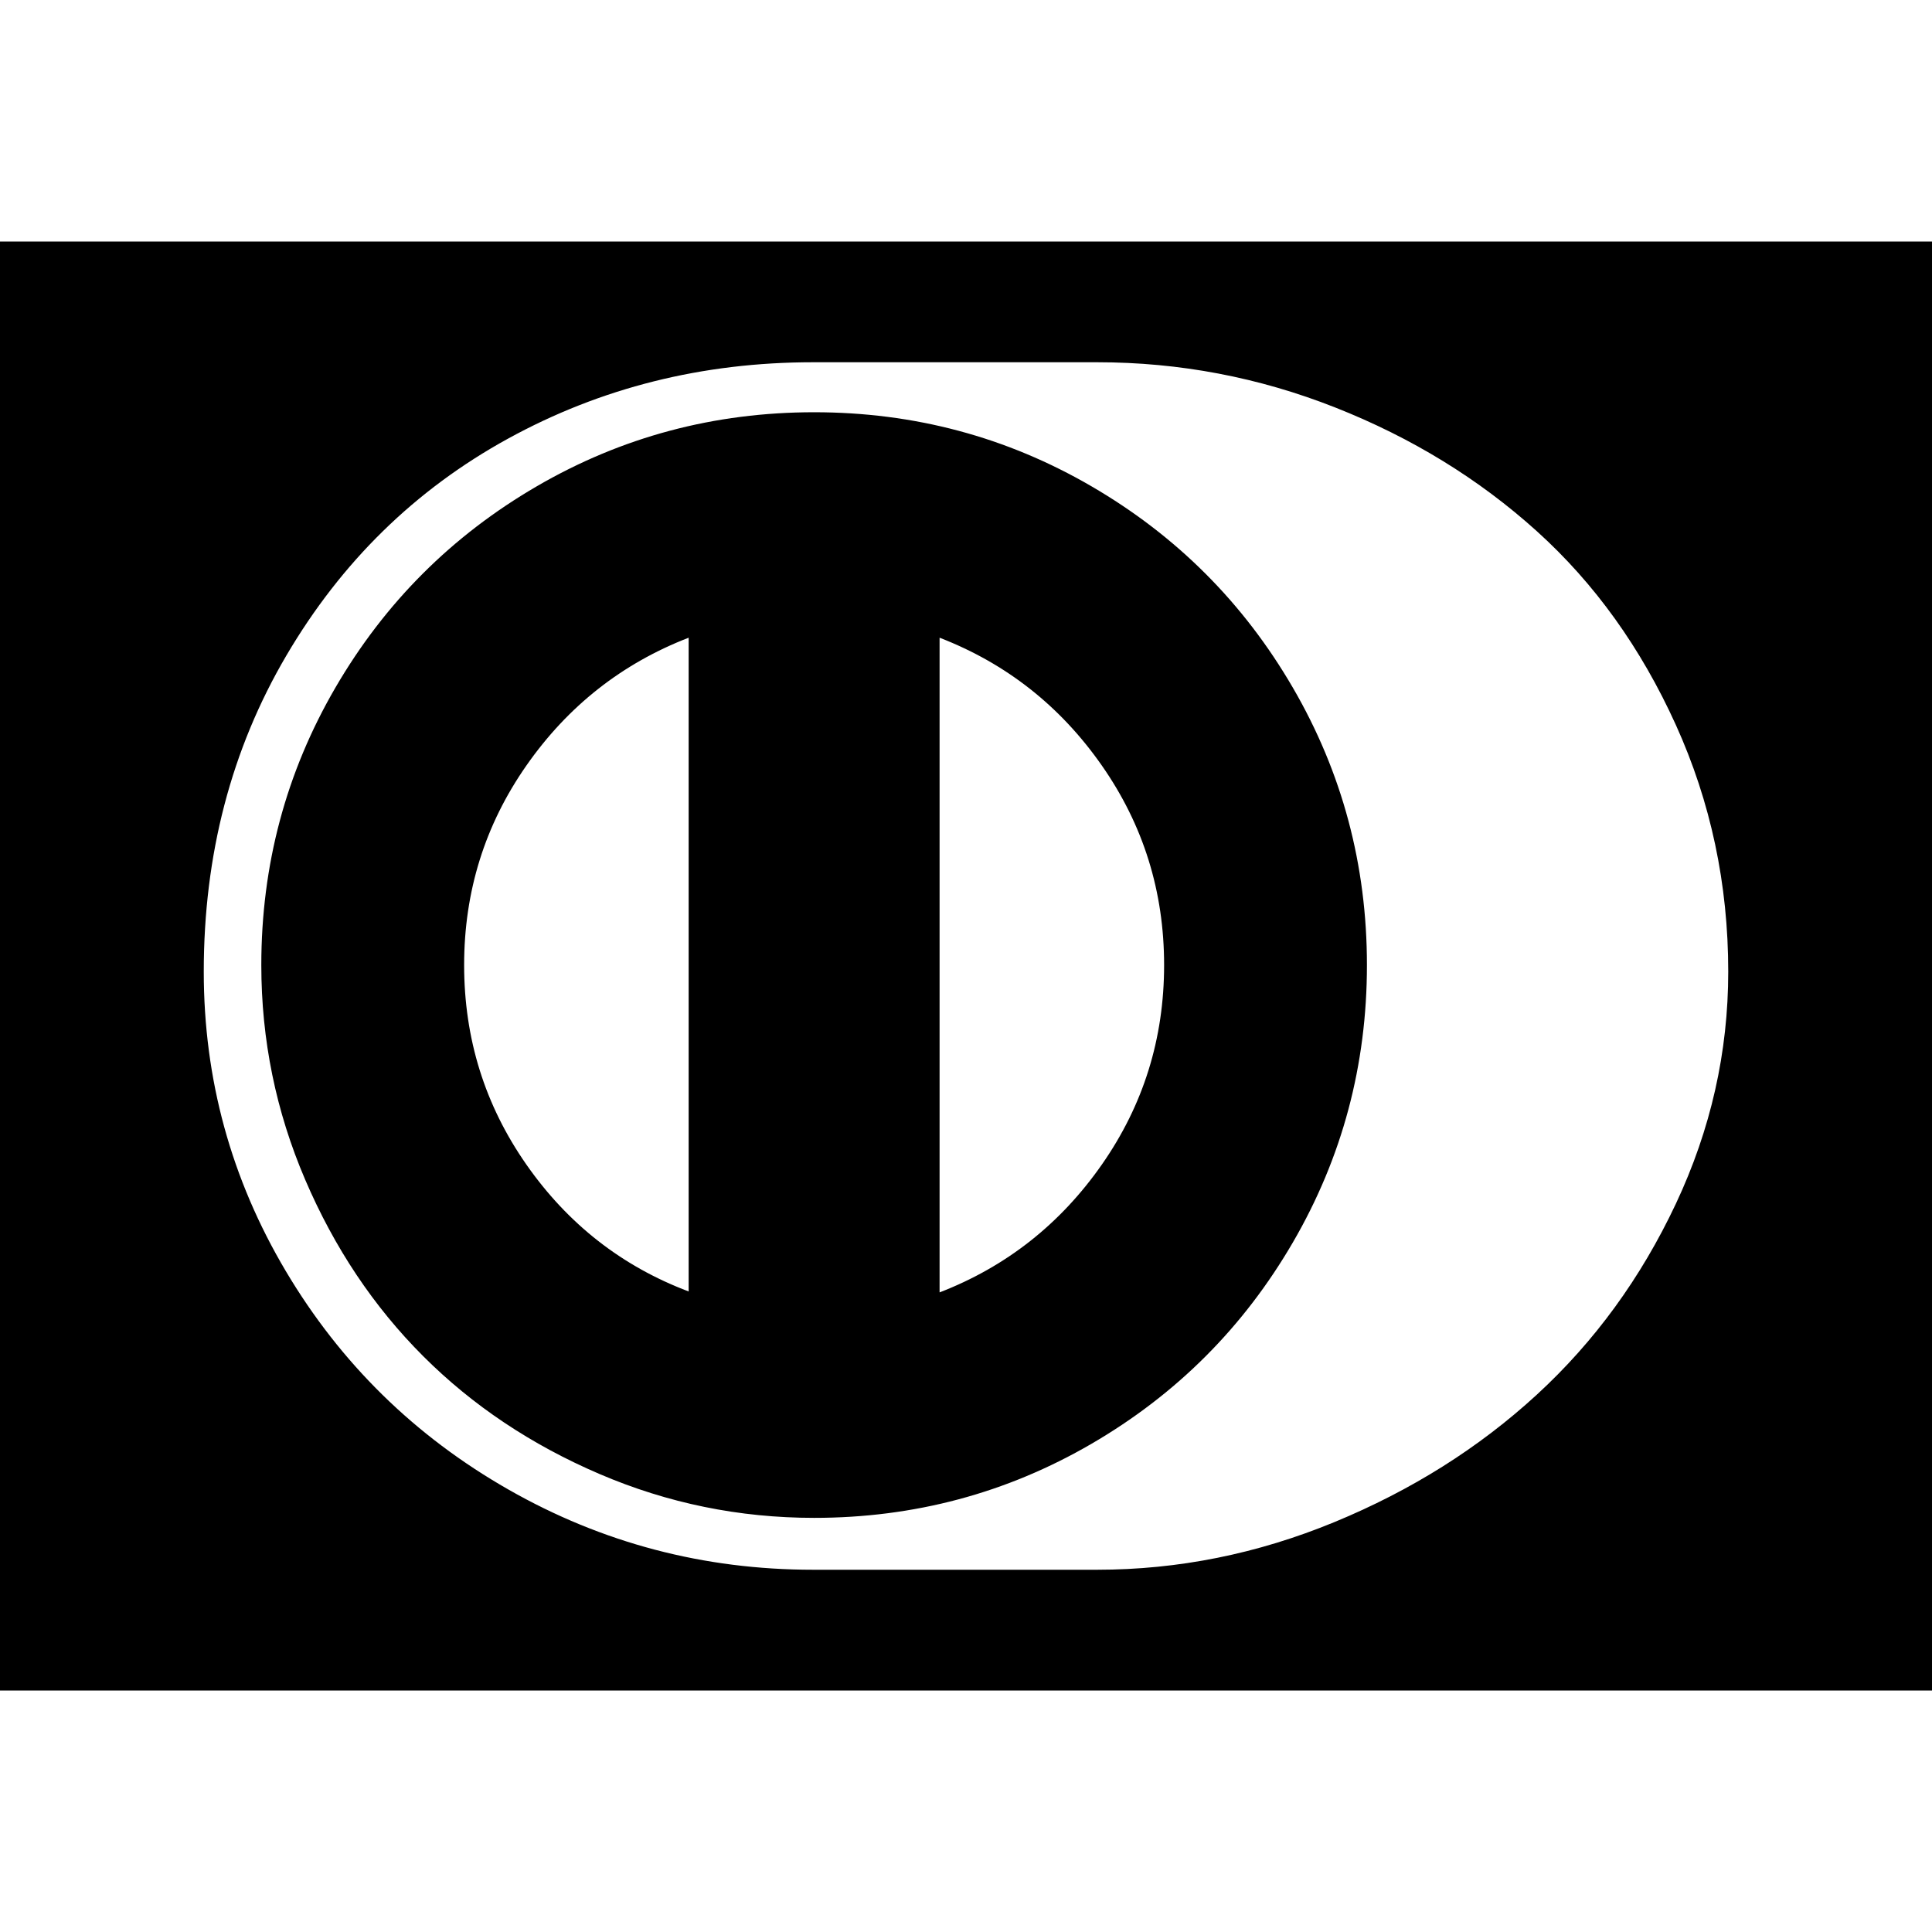
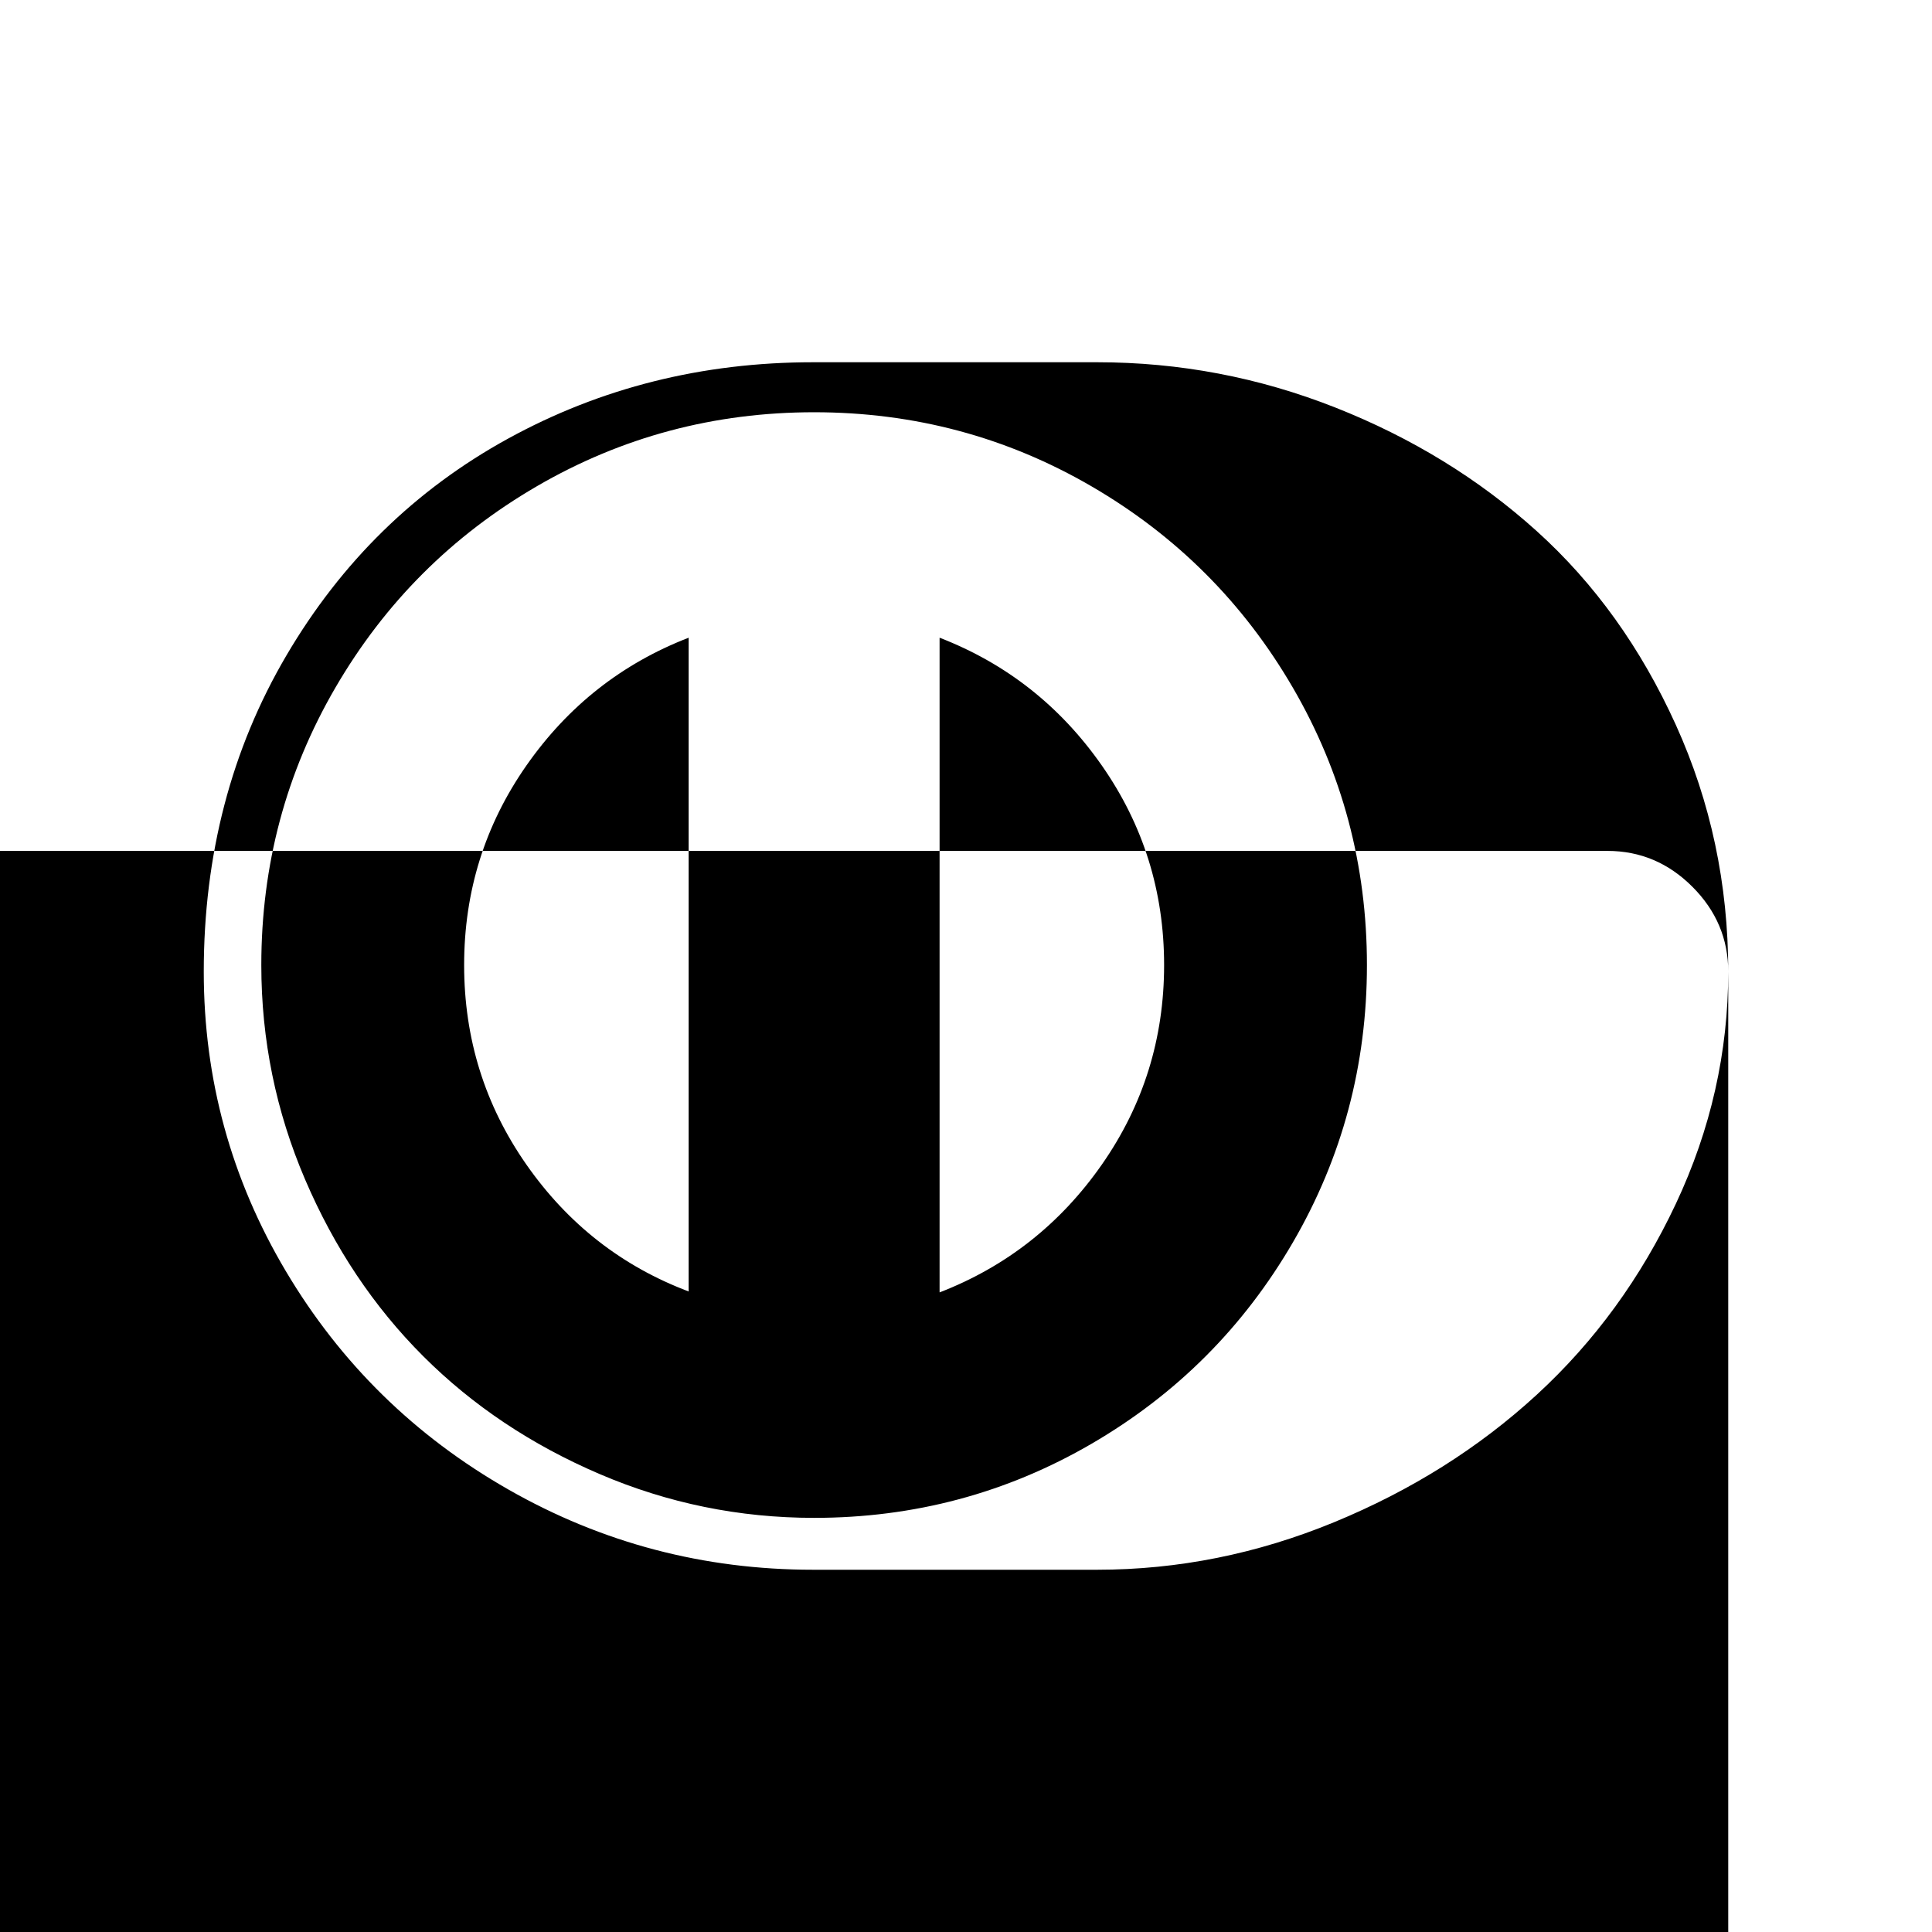
<svg xmlns="http://www.w3.org/2000/svg" width="2048" height="2048" viewBox="-128 -128 2048 2048">
-   <path d="M602 1241v-693q-106 41-172 135.5t-66 211.5 66 211.5 172 134.5zm504-346q0-117-66-211.5t-172-135.5v694q106-41 172-135.5t66-211.5zm215 0q0 159-78.5 294t-213.5 213.5-294 78.5q-119 0-227.5-46.5t-187-125-125-187-46.5-227.5q0-159 78.5-294t213.5-213.5 294-78.5 294 78.5 213.5 213.5 78.5 294zm383 7q0-139-55.5-261.5t-147.5-205.5-213.5-131-252.5-48h-301q-176 0-323.5 81t-235 230-87.5 335q0 171 87 317.5t236 231.5 323 85h301q129 0 251.5-50.5t214.5-135 147.5-202.5 55.5-246zm344-646v1280q0 52-38 90t-90 38h-2048q-52 0-90-38t-38-90v-1280q0-52 38-90t90-38h2048q52 0 90 38t38 90z" />
+   <path d="M602 1241v-693q-106 41-172 135.5t-66 211.5 66 211.5 172 134.5zm504-346q0-117-66-211.5t-172-135.5v694q106-41 172-135.5t66-211.5zm215 0q0 159-78.5 294t-213.5 213.5-294 78.5q-119 0-227.5-46.5t-187-125-125-187-46.5-227.5q0-159 78.5-294t213.5-213.5 294-78.5 294 78.5 213.5 213.5 78.5 294zm383 7q0-139-55.5-261.5t-147.5-205.5-213.5-131-252.5-48h-301q-176 0-323.5 81t-235 230-87.5 335q0 171 87 317.5t236 231.5 323 85h301q129 0 251.5-50.5t214.5-135 147.5-202.5 55.5-246zv1280q0 52-38 90t-90 38h-2048q-52 0-90-38t-38-90v-1280q0-52 38-90t90-38h2048q52 0 90 38t38 90z" />
</svg>